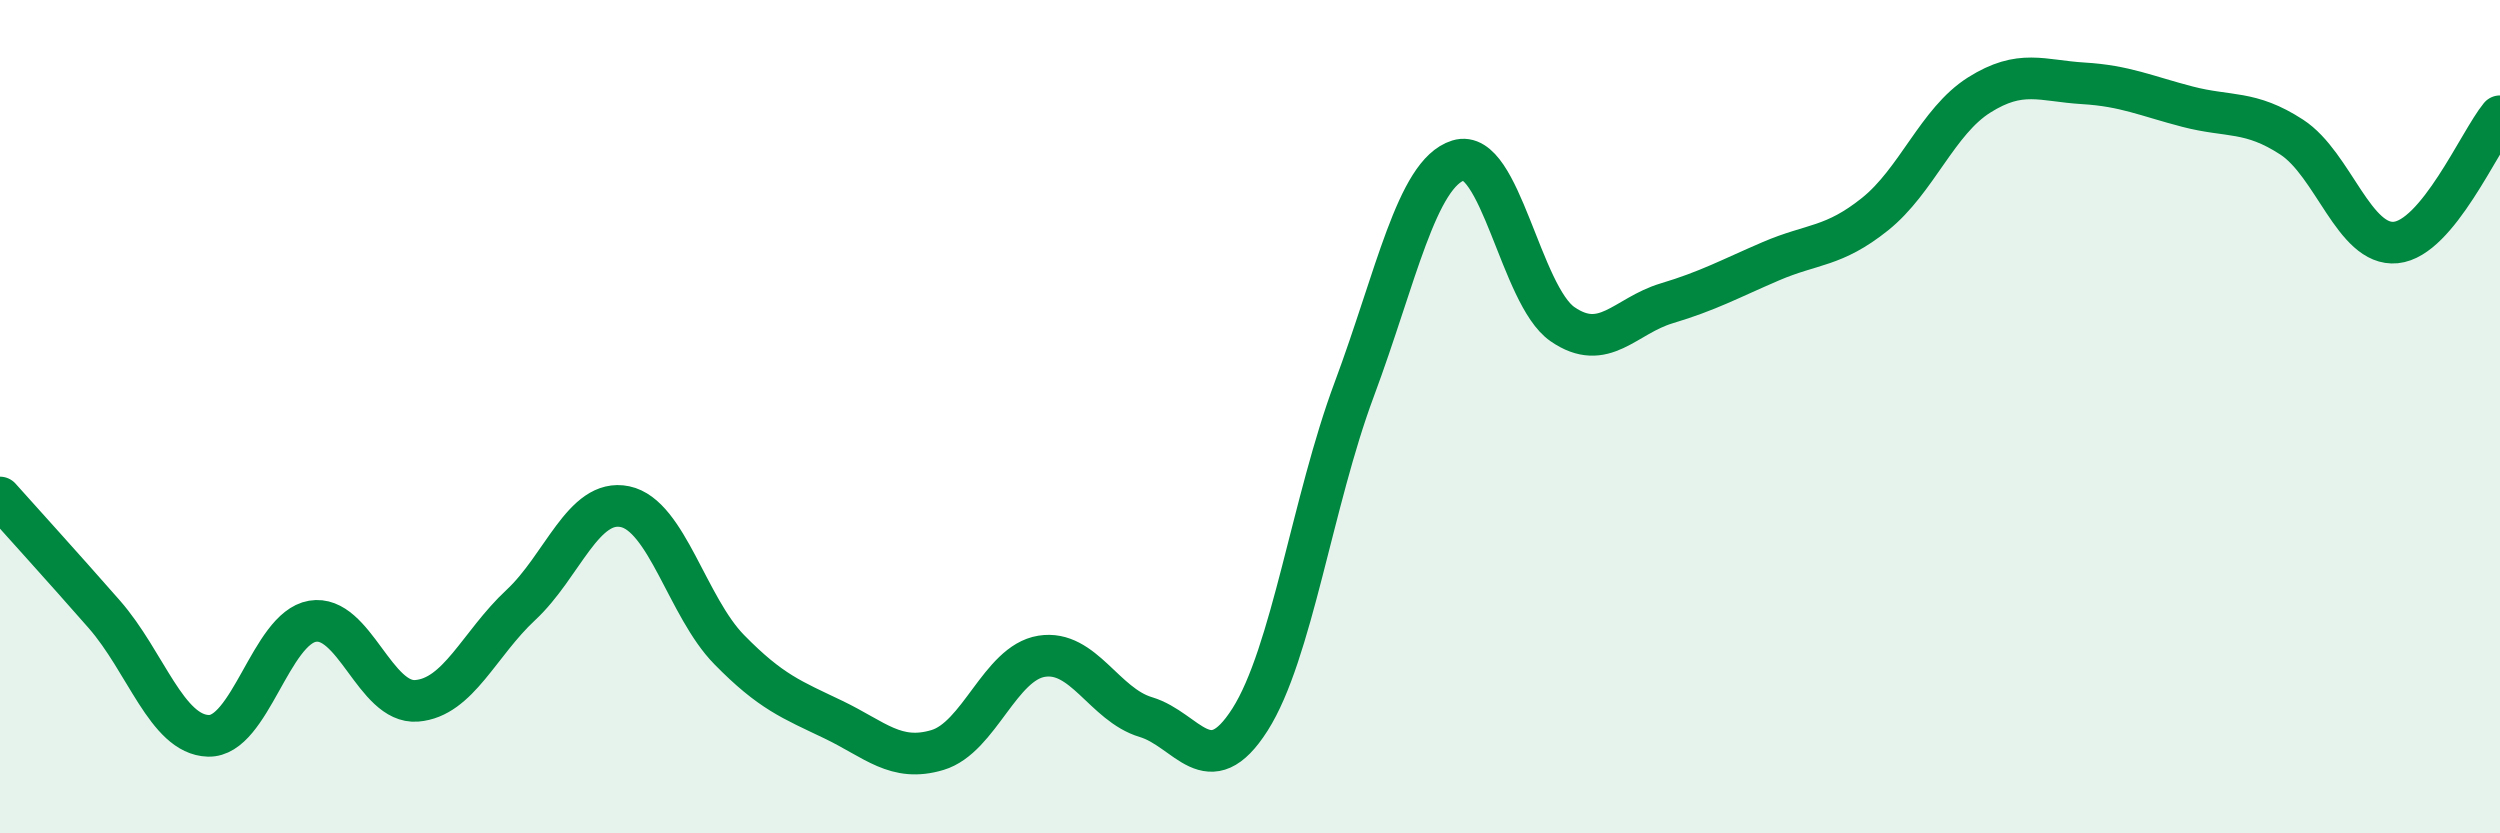
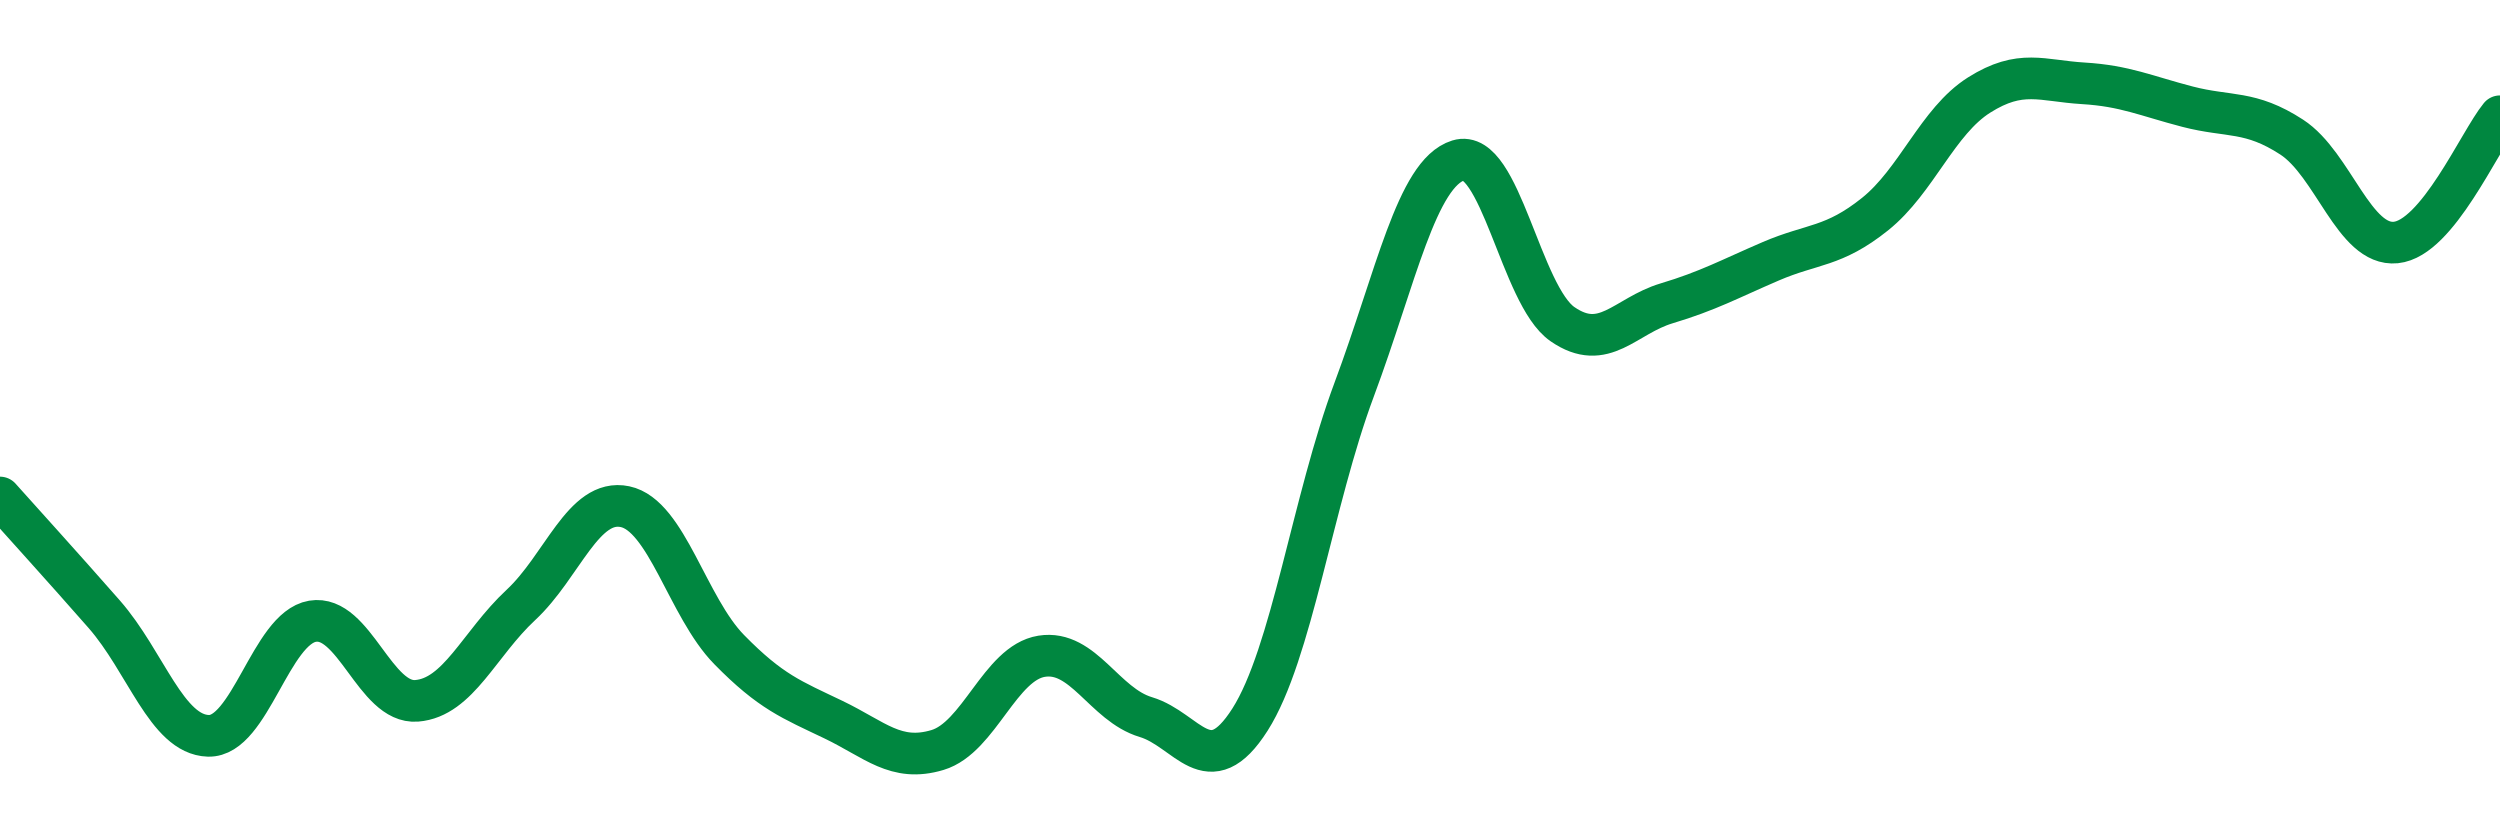
<svg xmlns="http://www.w3.org/2000/svg" width="60" height="20" viewBox="0 0 60 20">
-   <path d="M 0,11.94 C 0.5,12.5 1.5,13.6 2.5,14.74 C 3.5,15.88 4,17.63 5,17.66 C 6,17.69 6.5,15.08 7.5,14.91 C 8.5,14.74 9,16.9 10,16.82 C 11,16.74 11.5,15.45 12.5,14.52 C 13.5,13.59 14,11.95 15,12.16 C 16,12.37 16.5,14.57 17.5,15.59 C 18.5,16.61 19,16.79 20,17.27 C 21,17.75 21.5,18.3 22.5,18 C 23.5,17.7 24,15.91 25,15.75 C 26,15.59 26.5,16.91 27.5,17.21 C 28.5,17.51 29,18.84 30,17.27 C 31,15.7 31.5,12.03 32.5,9.35 C 33.5,6.67 34,4.16 35,3.85 C 36,3.54 36.5,7.09 37.5,7.78 C 38.5,8.47 39,7.58 40,7.28 C 41,6.98 41.5,6.7 42.5,6.27 C 43.5,5.84 44,5.94 45,5.14 C 46,4.34 46.5,2.91 47.5,2.28 C 48.5,1.65 49,1.94 50,2 C 51,2.06 51.5,2.3 52.5,2.56 C 53.5,2.82 54,2.64 55,3.29 C 56,3.94 56.5,5.92 57.5,5.82 C 58.5,5.72 59.5,3.4 60,2.79L60 20L0 20Z" fill="#008740" opacity="0.1" stroke-linecap="round" stroke-linejoin="round" />
  <path d="M 0,11.94 C 0.5,12.5 1.5,13.6 2.5,14.74 C 3.5,15.88 4,17.63 5,17.66 C 6,17.69 6.5,15.08 7.5,14.91 C 8.5,14.74 9,16.9 10,16.82 C 11,16.74 11.5,15.45 12.5,14.52 C 13.5,13.59 14,11.95 15,12.16 C 16,12.37 16.5,14.57 17.5,15.59 C 18.5,16.61 19,16.79 20,17.27 C 21,17.75 21.5,18.3 22.5,18 C 23.5,17.7 24,15.91 25,15.75 C 26,15.59 26.5,16.91 27.5,17.21 C 28.5,17.51 29,18.84 30,17.27 C 31,15.7 31.5,12.03 32.5,9.35 C 33.5,6.67 34,4.16 35,3.85 C 36,3.54 36.5,7.09 37.5,7.78 C 38.5,8.47 39,7.58 40,7.28 C 41,6.98 41.5,6.7 42.5,6.27 C 43.5,5.84 44,5.94 45,5.14 C 46,4.34 46.5,2.91 47.5,2.28 C 48.5,1.65 49,1.94 50,2 C 51,2.06 51.5,2.3 52.5,2.56 C 53.5,2.82 54,2.64 55,3.29 C 56,3.94 56.5,5.92 57.5,5.82 C 58.5,5.72 59.5,3.4 60,2.79" stroke="#008740" stroke-width="1" fill="none" stroke-linecap="round" stroke-linejoin="round" />
</svg>